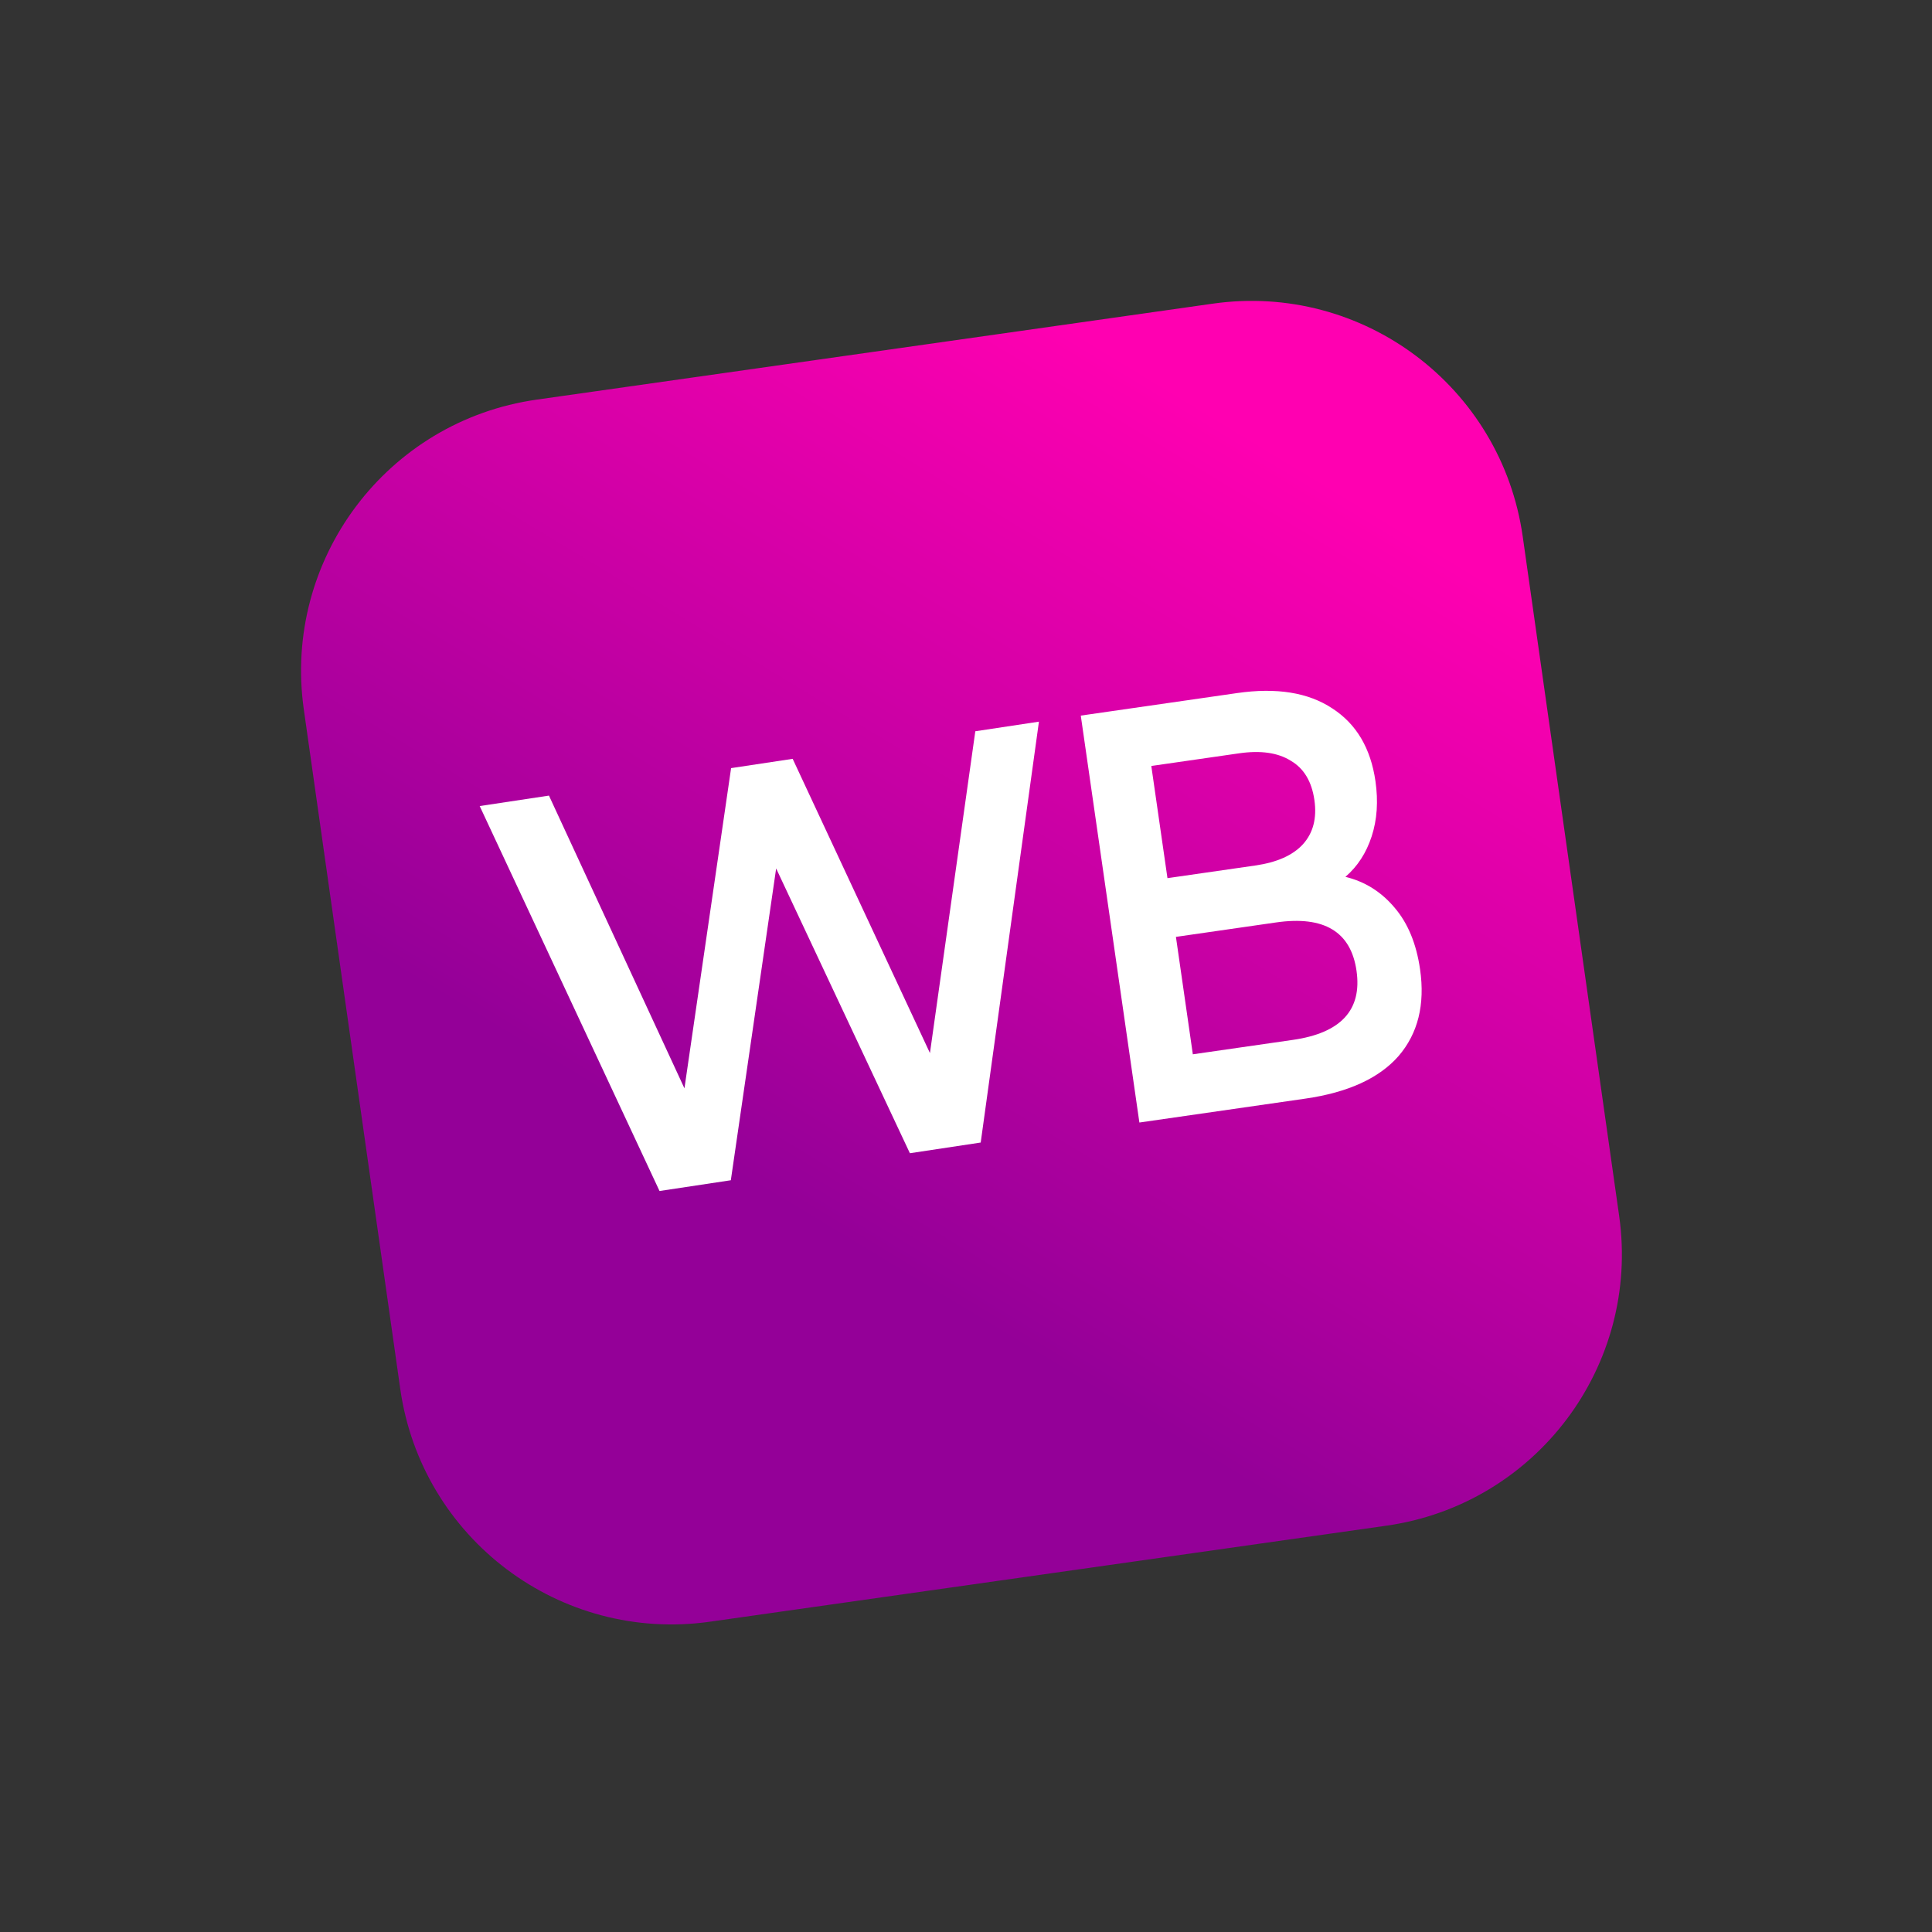
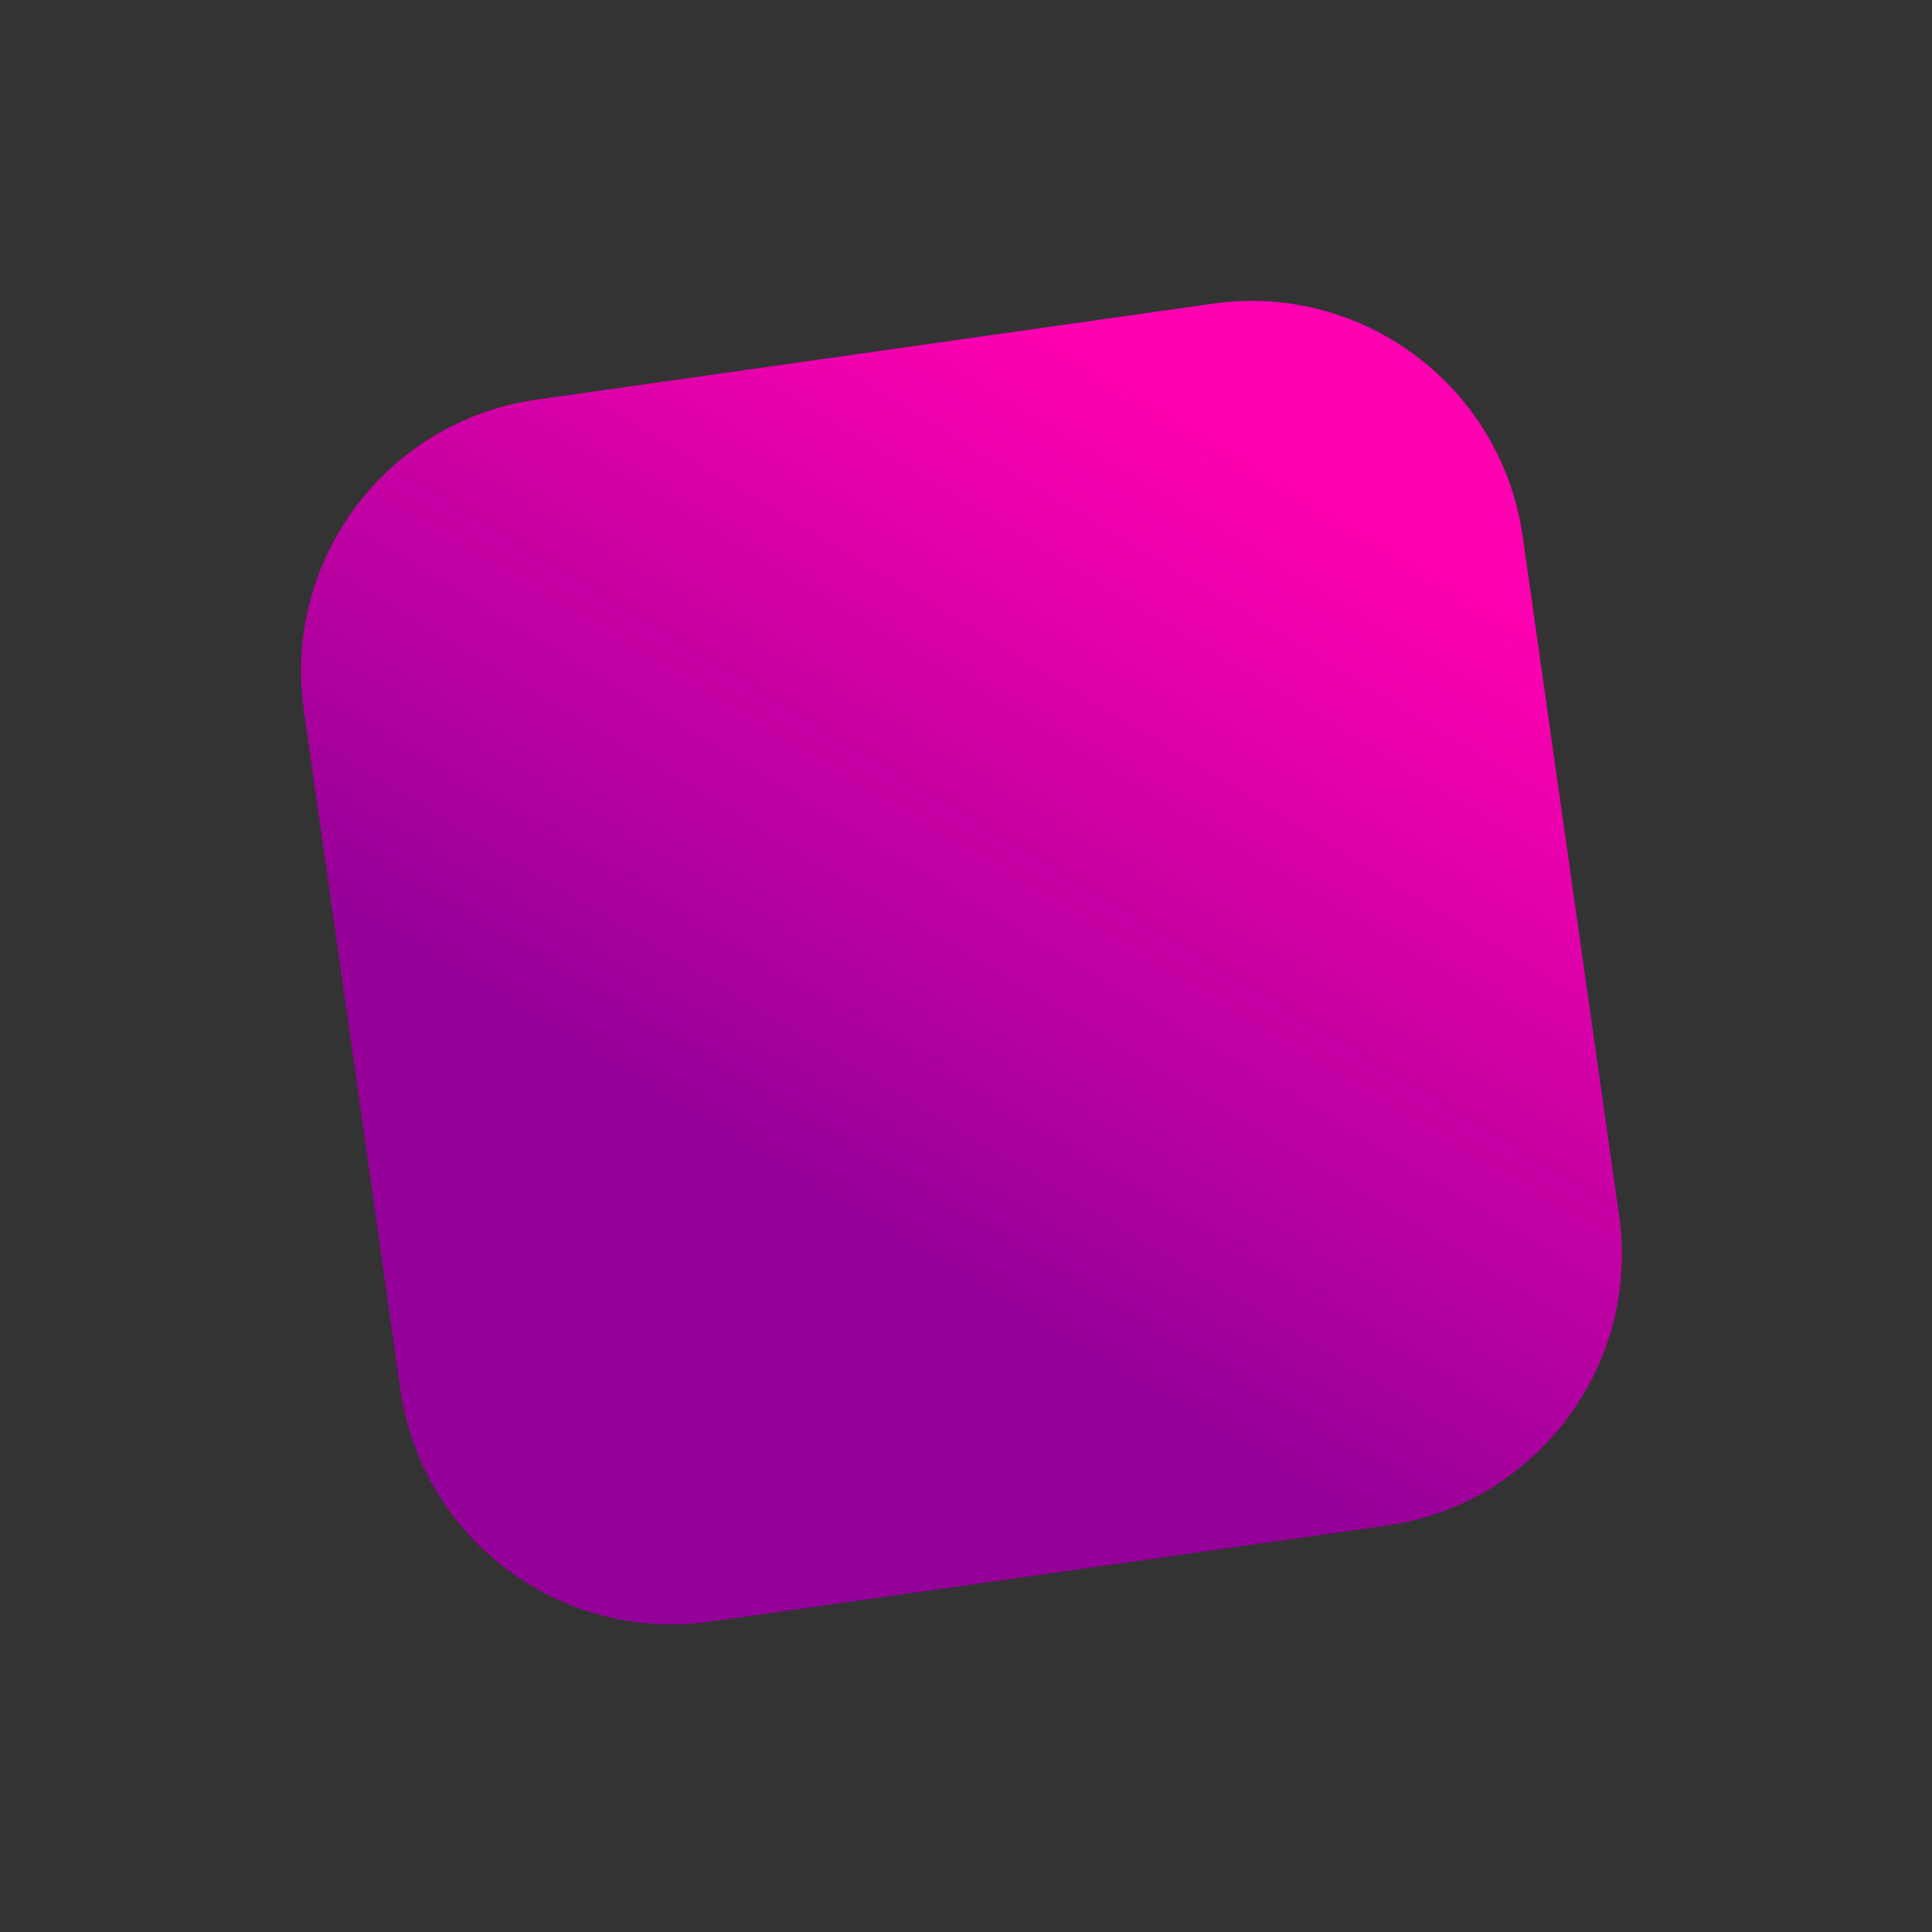
<svg xmlns="http://www.w3.org/2000/svg" width="173" height="173" viewBox="0 0 173 173" fill="none">
  <rect x="0" y="0" width="173" height="173" fill="#333333" stroke="none" />
  <path d="M108.605 27.19L48.053 35.785C34.634 37.689 25.3 50.112 27.205 63.531L35.84 124.364C37.744 137.783 50.167 147.118 63.586 145.213L124.137 136.618C137.556 134.713 146.89 122.291 144.986 108.872L136.351 48.038C134.446 34.619 122.024 25.285 108.605 27.19Z" fill="url(#paint0_linear_4268_169)" />
-   <path d="M120.475 78.517C122.222 78.939 123.691 79.861 124.884 81.283C126.071 82.671 126.83 84.509 127.16 86.8C127.615 89.958 126.971 92.548 125.228 94.57C123.481 96.558 120.7 97.826 116.886 98.376L102.026 100.516L96.778 64.078L110.782 62.06C114.312 61.552 117.153 62.01 119.305 63.436C121.453 64.827 122.739 66.997 123.164 69.947C123.424 71.752 123.312 73.397 122.828 74.884C122.346 76.371 121.561 77.582 120.475 78.517ZM103.093 68.588L104.54 78.634L112.397 77.502C114.333 77.224 115.753 76.594 116.658 75.613C117.586 74.594 117.933 73.269 117.697 71.638C117.457 69.972 116.751 68.799 115.578 68.118C114.428 67.398 112.885 67.177 110.95 67.456L103.093 68.588ZM115.779 93.115C120.077 92.496 121.974 90.434 121.469 86.929C120.965 83.424 118.563 81.981 114.265 82.6L105.298 83.892L106.812 94.407L115.779 93.115Z" fill="white" />
-   <path d="M93.031 64.621L87.817 102.308L81.476 103.265L69.5 77.766L65.442 105.685L59.057 106.648L42.954 72.178L49.156 71.242L61.288 97.455L65.466 68.781L70.979 67.949L83.271 94.296L87.334 65.481L93.031 64.621Z" fill="white" />
  <defs>
    <linearGradient id="paint0_linear_4268_169" x1="71" y1="110" x2="123" y2="24" gradientUnits="userSpaceOnUse">
      <stop offset="0.015" stop-color="#940098" />
      <stop offset="0.815" stop-color="#FF00B1" />
    </linearGradient>
  </defs>
</svg>